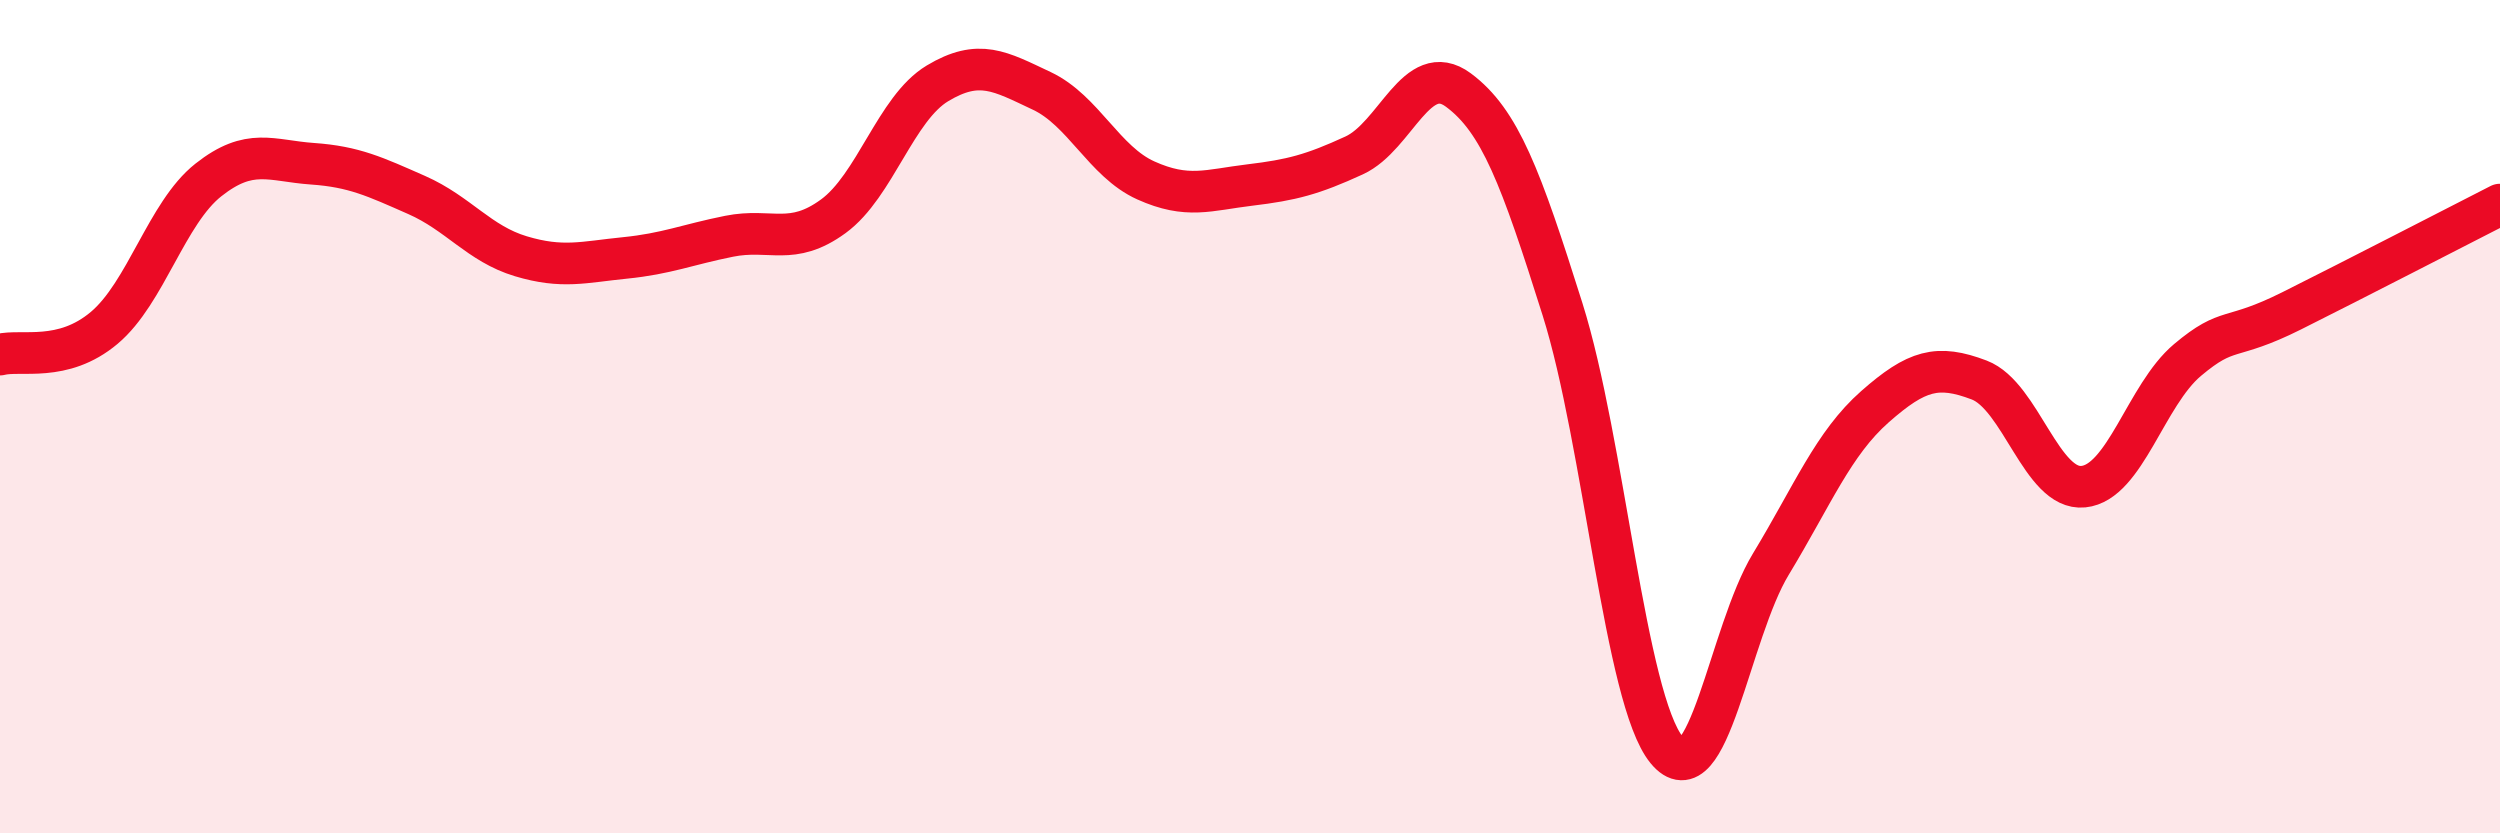
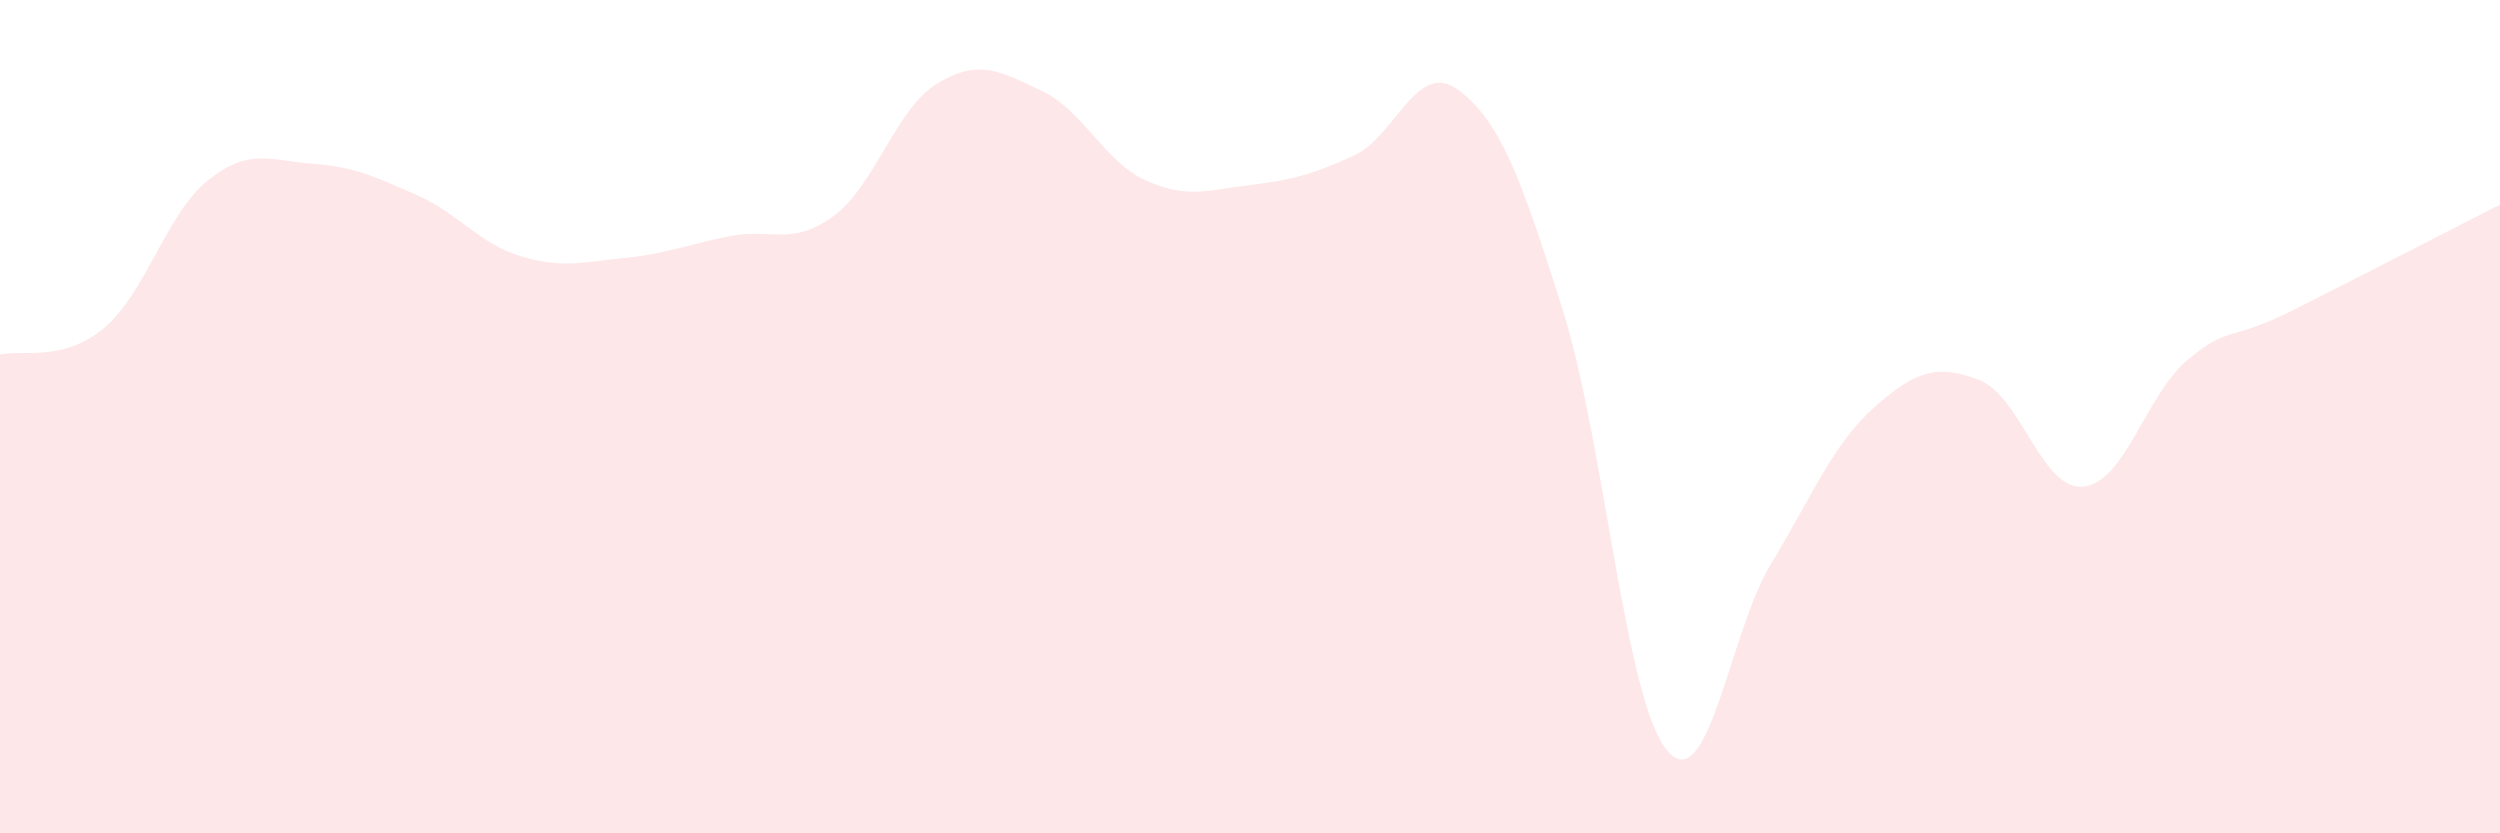
<svg xmlns="http://www.w3.org/2000/svg" width="60" height="20" viewBox="0 0 60 20">
  <path d="M 0,8.51 C 0.5,8.38 1.5,8.71 2.5,7.87 C 3.5,7.03 4,5.11 5,4.32 C 6,3.53 6.5,3.86 7.5,3.93 C 8.5,4 9,4.24 10,4.68 C 11,5.12 11.5,5.85 12.5,6.15 C 13.5,6.45 14,6.29 15,6.19 C 16,6.09 16.5,5.87 17.5,5.67 C 18.5,5.47 19,5.92 20,5.19 C 21,4.46 21.5,2.6 22.5,2 C 23.5,1.4 24,1.71 25,2.18 C 26,2.65 26.5,3.88 27.5,4.33 C 28.5,4.78 29,4.56 30,4.44 C 31,4.32 31.5,4.19 32.5,3.73 C 33.5,3.27 34,1.42 35,2.16 C 36,2.9 36.5,4.25 37.5,7.42 C 38.5,10.59 39,16.78 40,18 C 41,19.22 41.5,15.19 42.5,13.54 C 43.5,11.89 44,10.64 45,9.76 C 46,8.88 46.5,8.74 47.5,9.12 C 48.5,9.5 49,11.78 50,11.68 C 51,11.58 51.5,9.48 52.5,8.64 C 53.5,7.8 53.5,8.21 55,7.46 C 56.5,6.71 59,5.42 60,4.91L60 20L0 20Z" fill="#EB0A25" opacity="0.1" stroke-linecap="round" stroke-linejoin="round" />
-   <path d="M 0,8.51 C 0.5,8.38 1.5,8.71 2.5,7.87 C 3.5,7.03 4,5.11 5,4.32 C 6,3.53 6.5,3.86 7.5,3.93 C 8.5,4 9,4.24 10,4.68 C 11,5.12 11.5,5.85 12.5,6.15 C 13.5,6.45 14,6.29 15,6.19 C 16,6.09 16.5,5.87 17.5,5.67 C 18.5,5.47 19,5.92 20,5.19 C 21,4.46 21.5,2.6 22.5,2 C 23.5,1.4 24,1.71 25,2.18 C 26,2.65 26.5,3.88 27.5,4.33 C 28.5,4.78 29,4.56 30,4.44 C 31,4.32 31.5,4.19 32.5,3.73 C 33.5,3.27 34,1.42 35,2.16 C 36,2.9 36.5,4.25 37.5,7.42 C 38.5,10.59 39,16.78 40,18 C 41,19.22 41.5,15.19 42.5,13.54 C 43.5,11.89 44,10.64 45,9.76 C 46,8.88 46.5,8.74 47.5,9.12 C 48.5,9.5 49,11.78 50,11.68 C 51,11.58 51.5,9.48 52.5,8.64 C 53.5,7.8 53.5,8.21 55,7.46 C 56.5,6.71 59,5.42 60,4.91" stroke="#EB0A25" stroke-width="1" fill="none" stroke-linecap="round" stroke-linejoin="round" />
</svg>